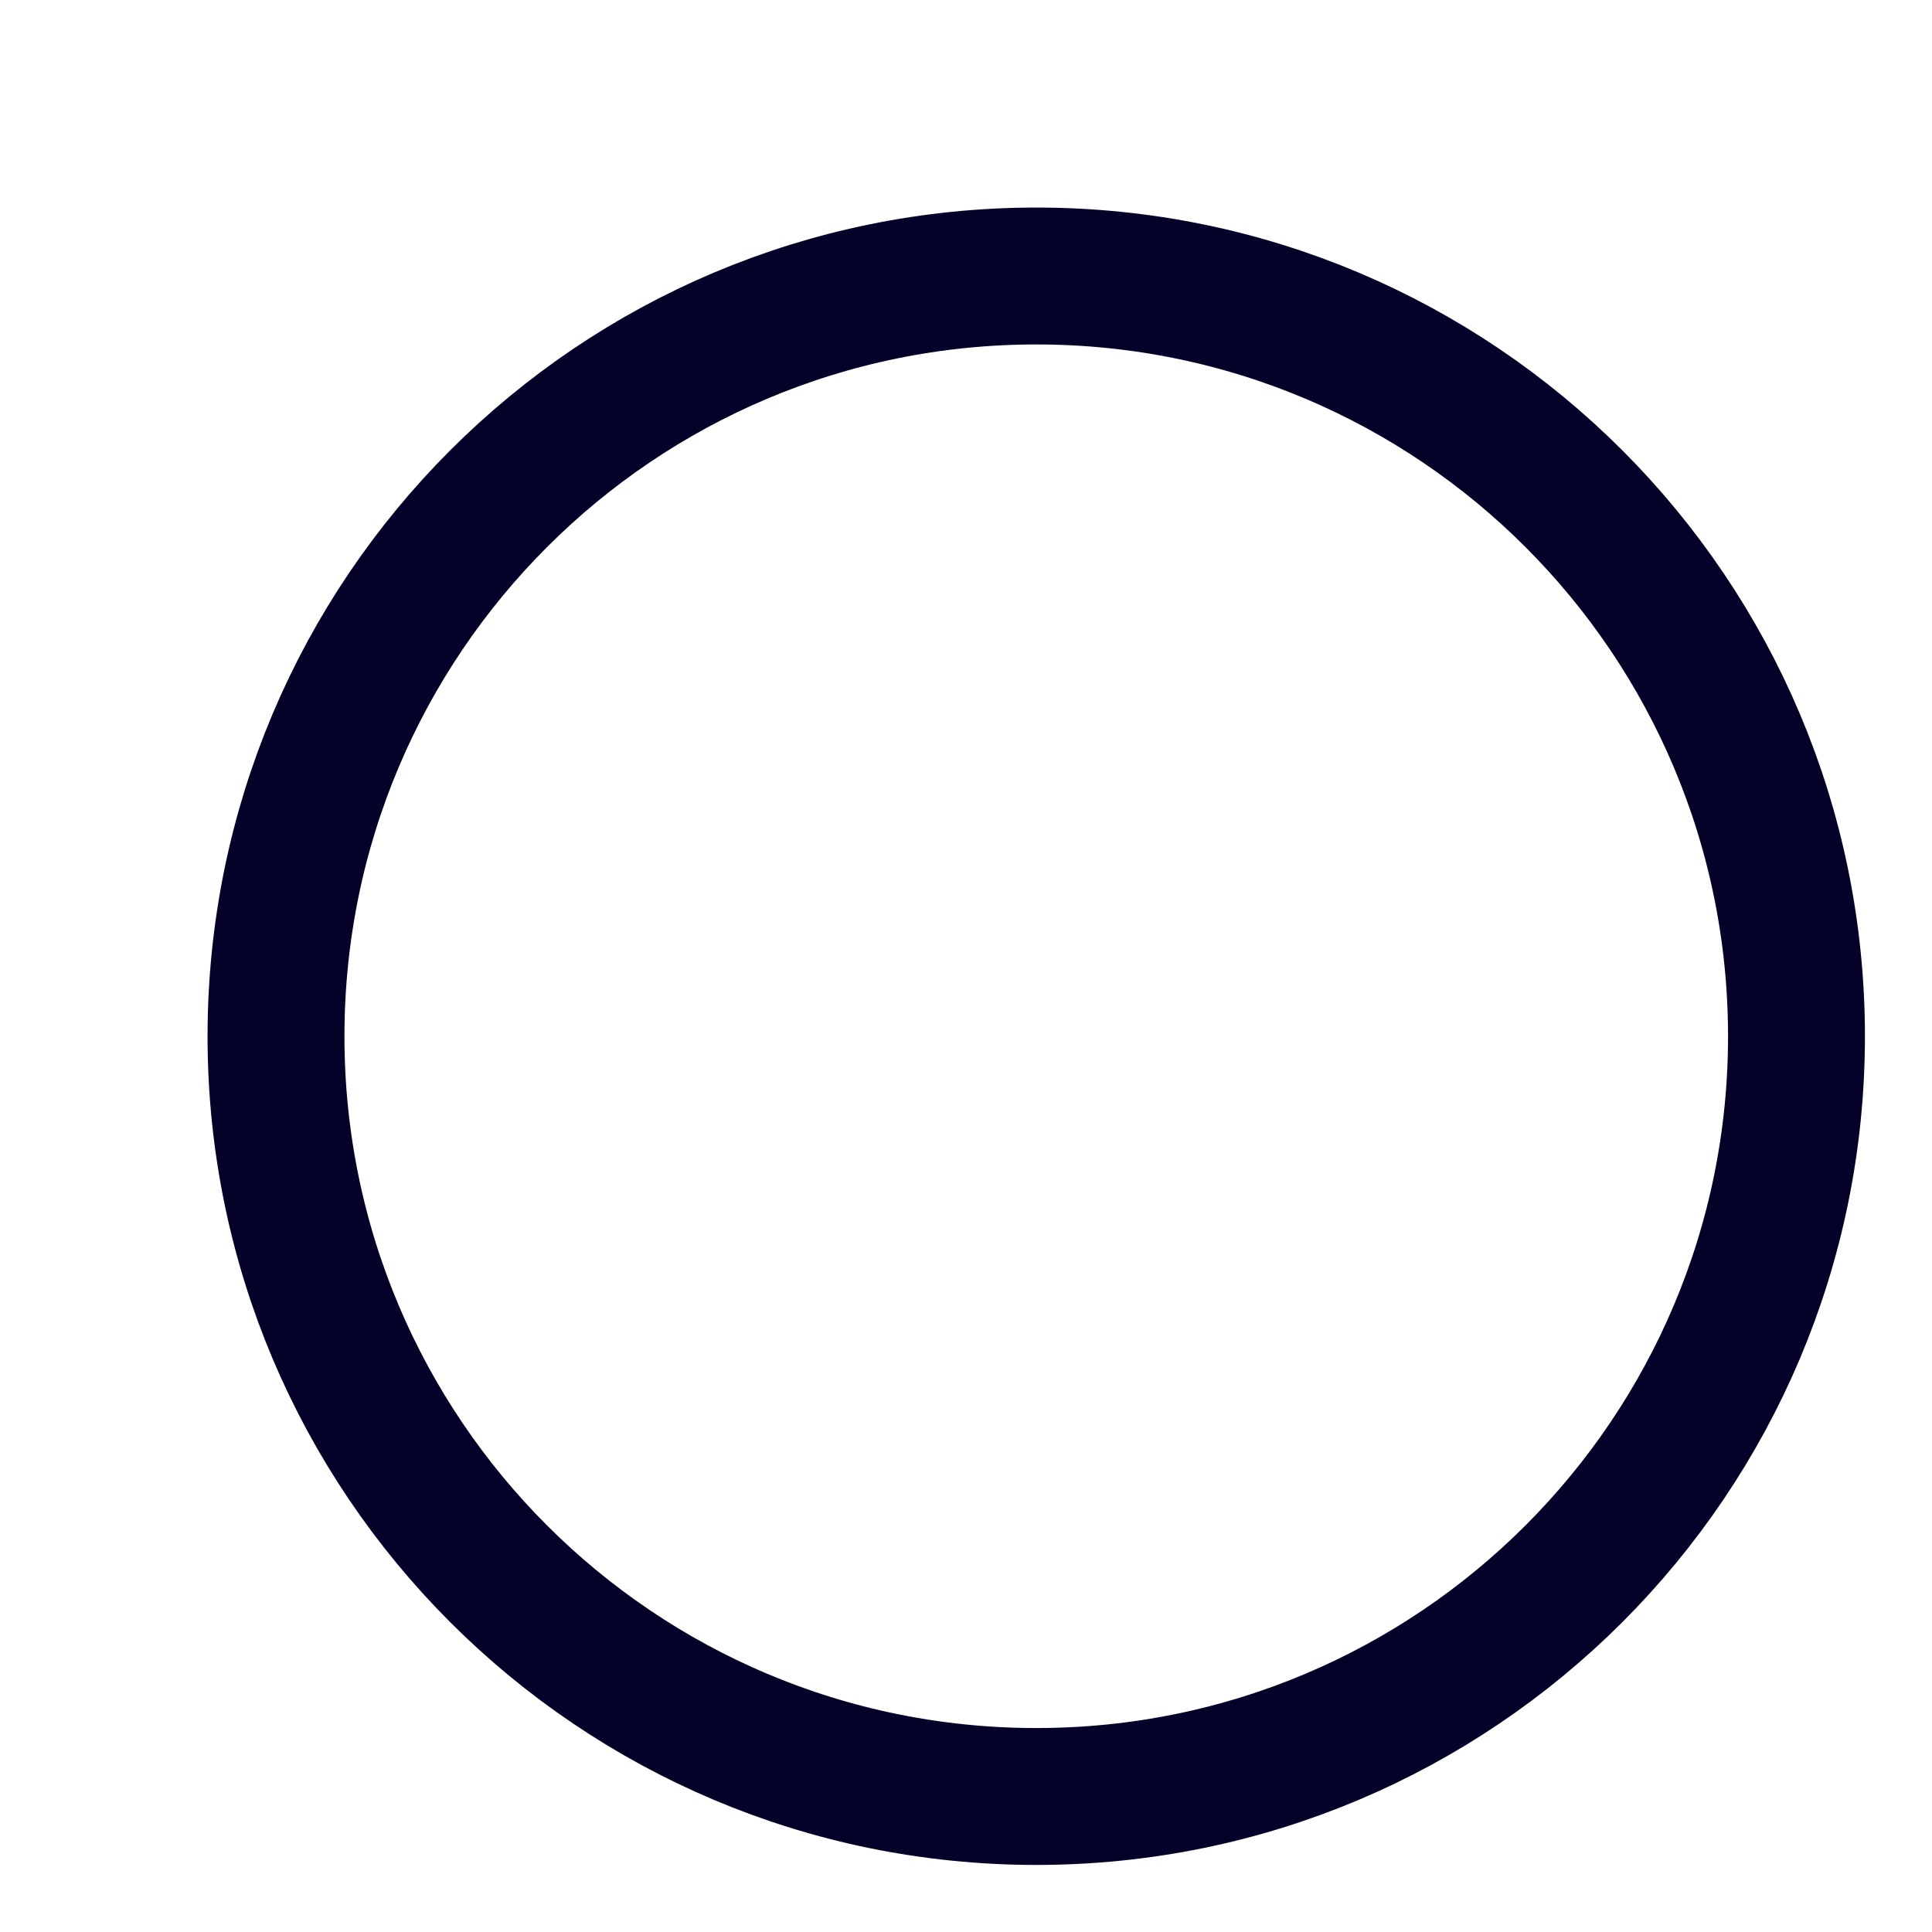
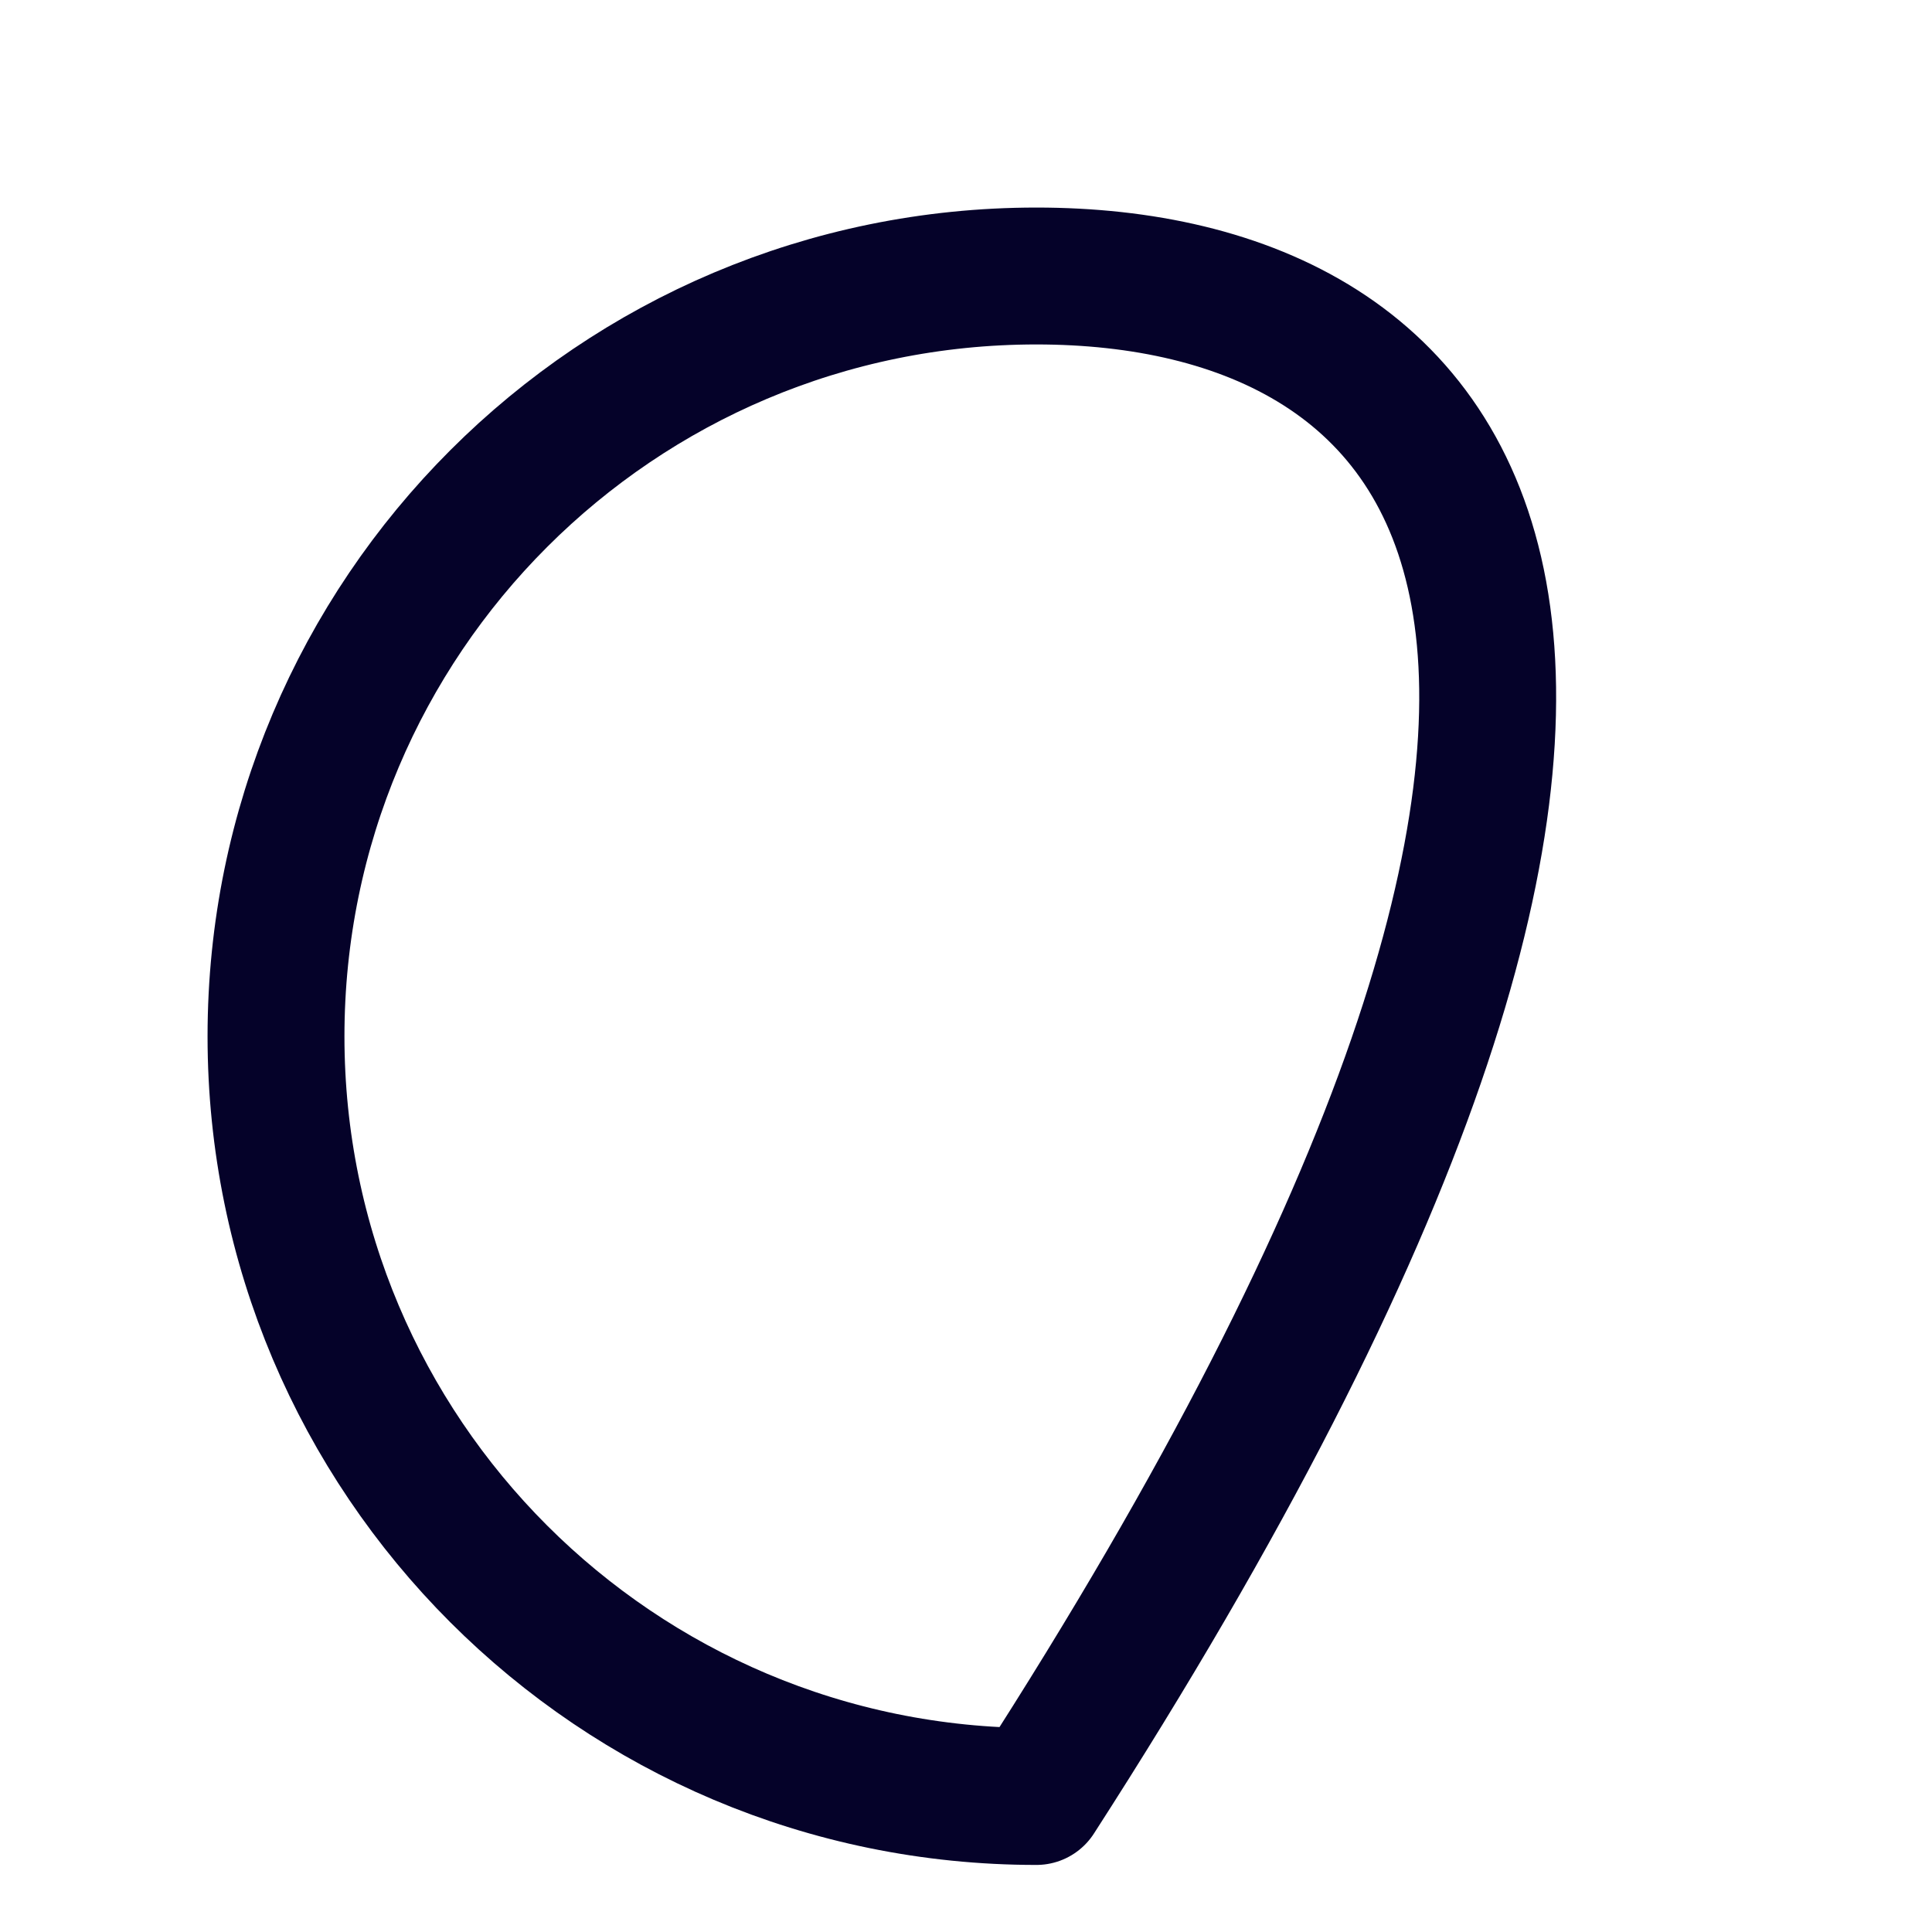
<svg xmlns="http://www.w3.org/2000/svg" fill="none" height="100%" overflow="visible" preserveAspectRatio="none" style="display: block;" viewBox="0 0 7 7" width="100%">
-   <path clip-rule="evenodd" d="M3.755 6.509C5.276 6.509 6.509 5.276 6.509 3.755C6.509 2.233 5.276 1 3.755 1C2.233 1 1 2.233 1 3.755C1 5.276 2.233 6.509 3.755 6.509Z" fill-rule="evenodd" id="Oval" stroke="#050229" stroke-linecap="round" stroke-linejoin="round" stroke-width="0.496" />
+   <path clip-rule="evenodd" d="M3.755 6.509C6.509 2.233 5.276 1 3.755 1C2.233 1 1 2.233 1 3.755C1 5.276 2.233 6.509 3.755 6.509Z" fill-rule="evenodd" id="Oval" stroke="#050229" stroke-linecap="round" stroke-linejoin="round" stroke-width="0.496" />
</svg>